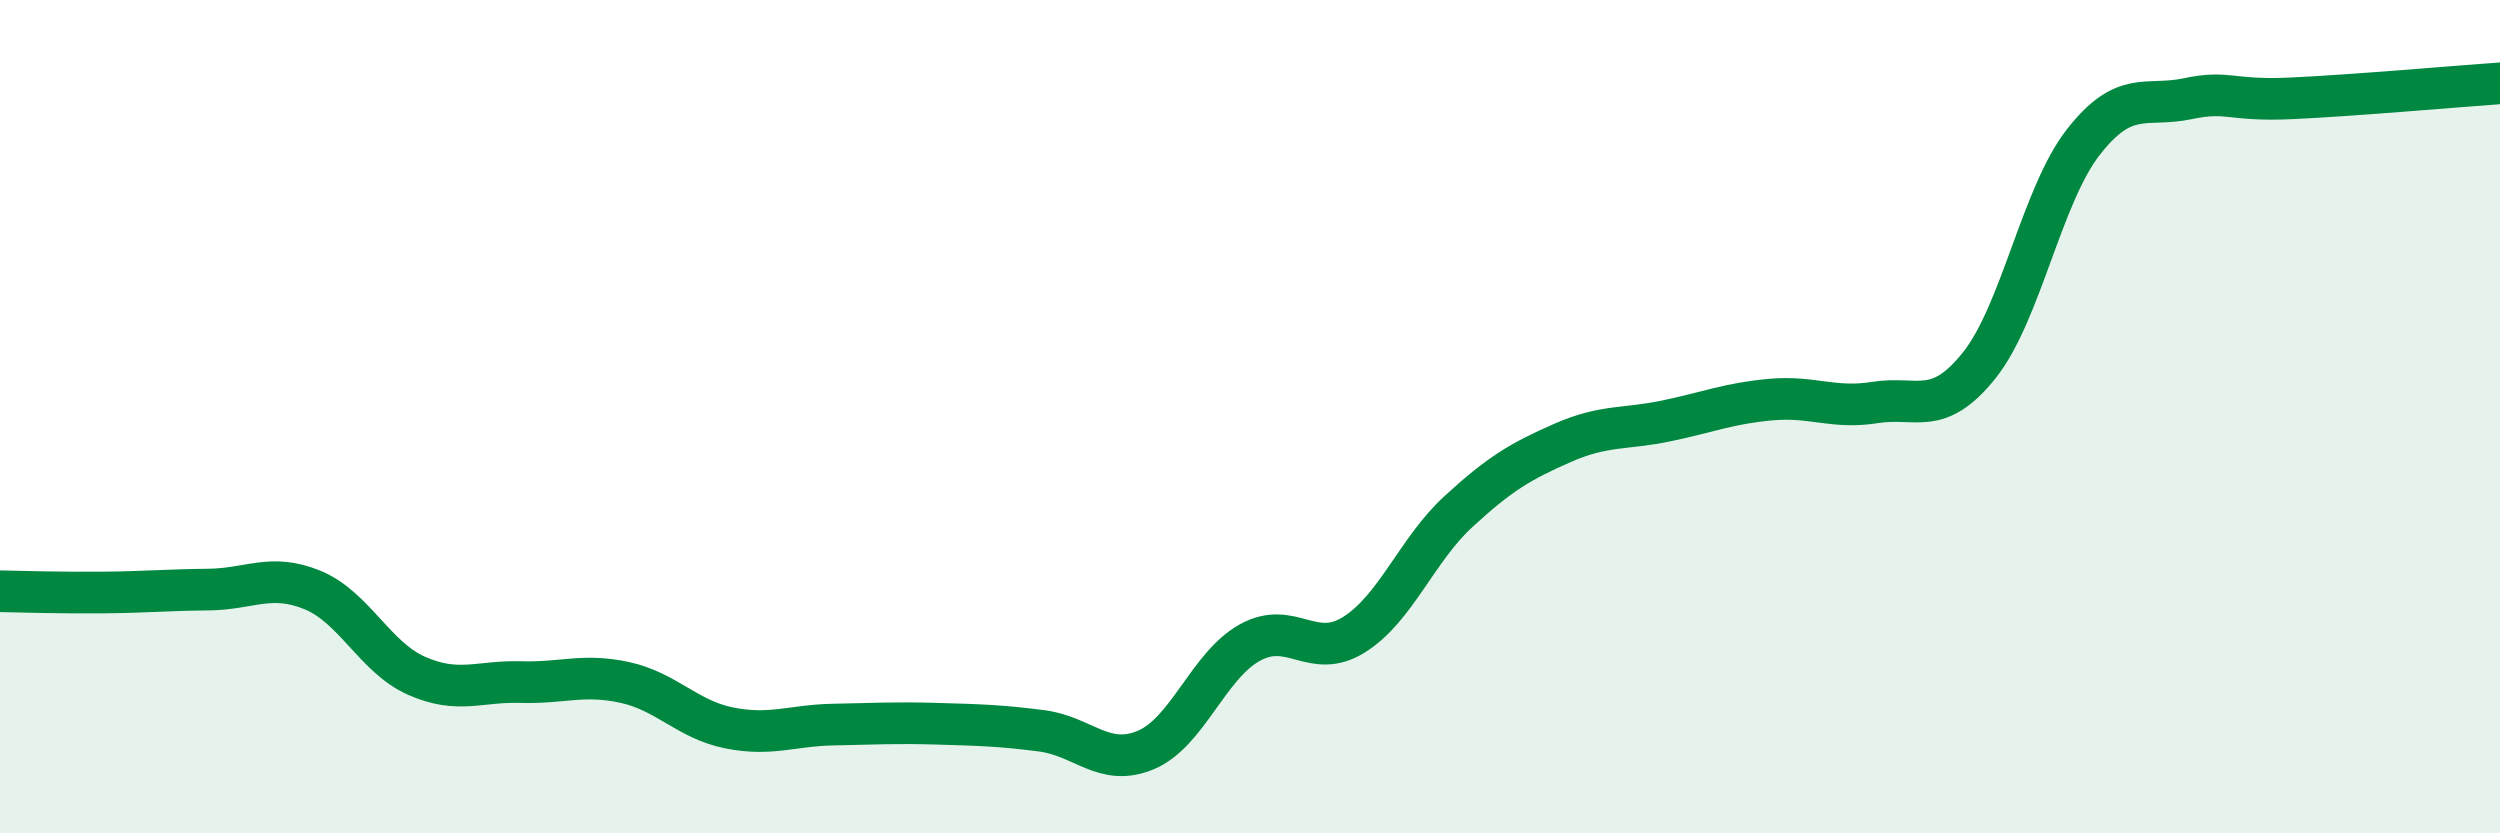
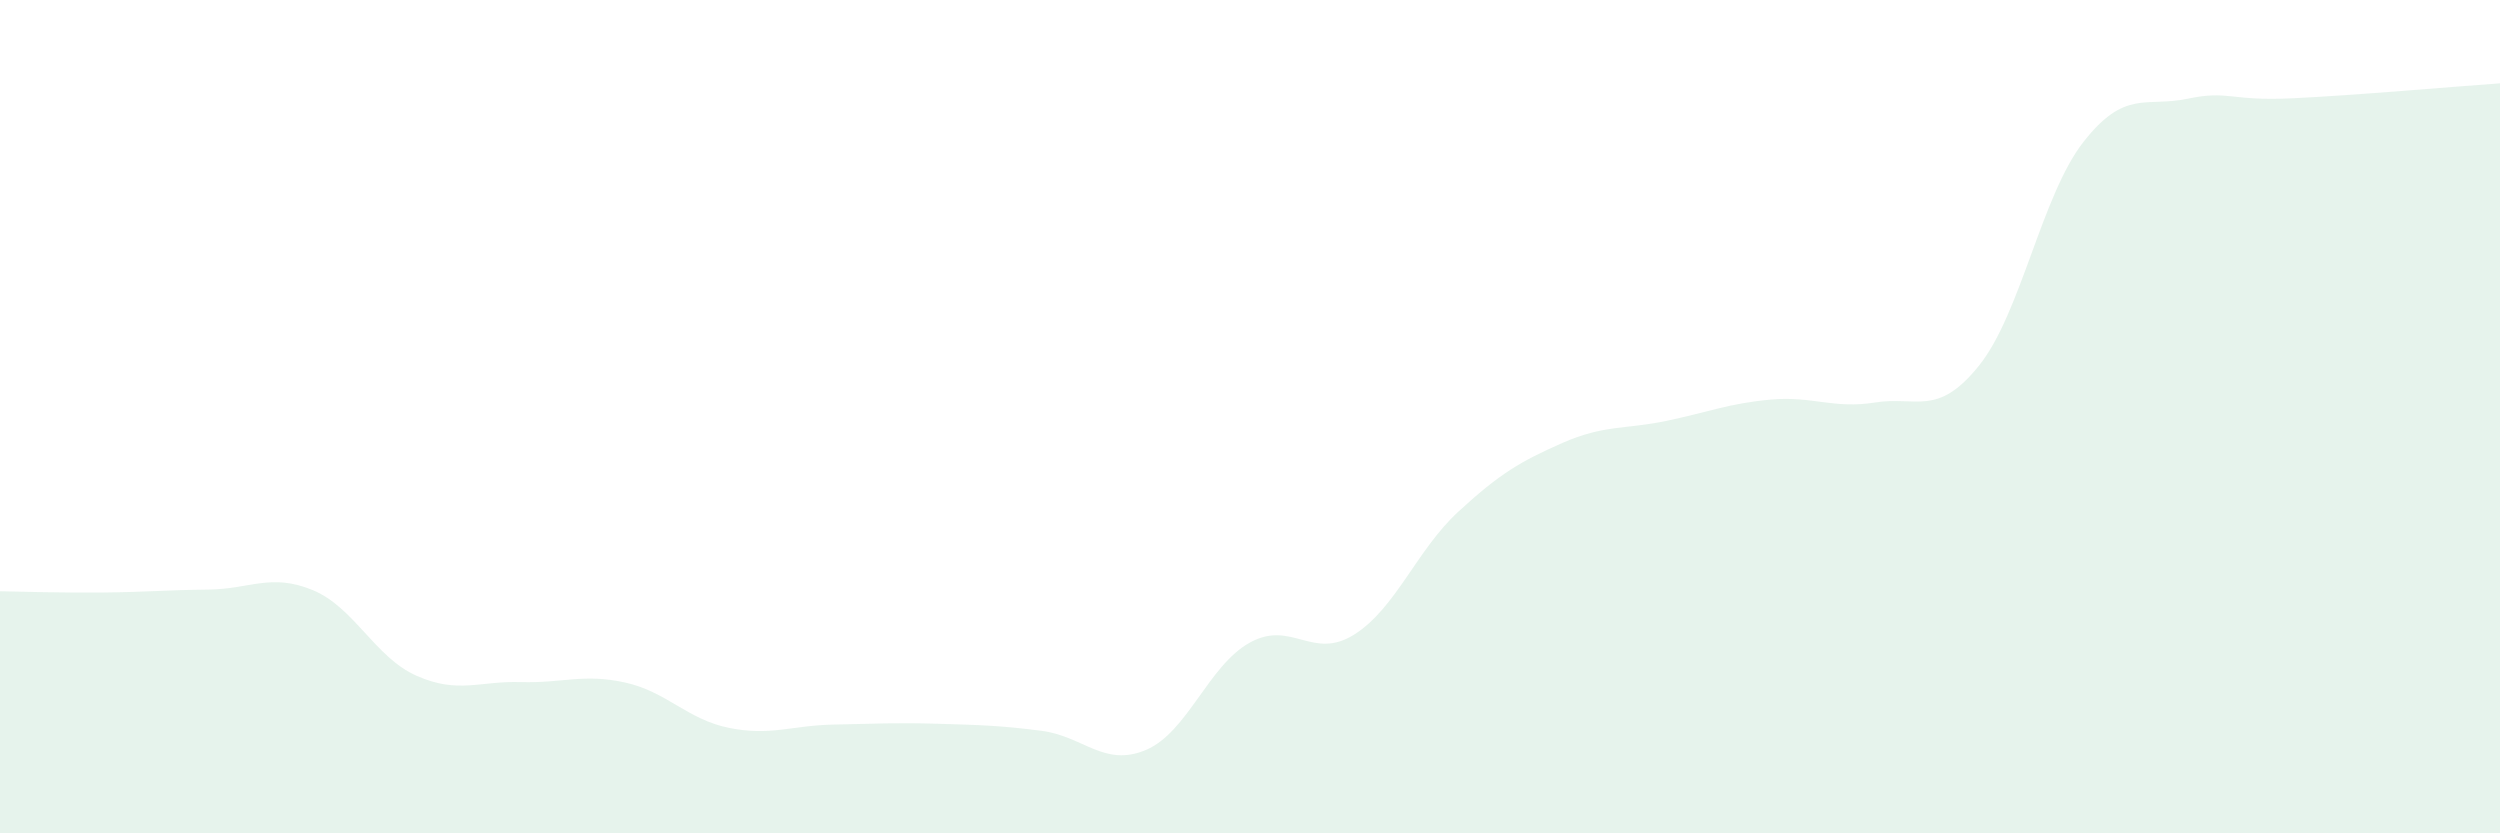
<svg xmlns="http://www.w3.org/2000/svg" width="60" height="20" viewBox="0 0 60 20">
  <path d="M 0,14.19 C 0.5,14.2 1.5,14.23 2.5,14.22 C 3.5,14.21 4,14.16 5,14.15 C 6,14.14 6.5,13.75 7.5,14.16 C 8.5,14.57 9,15.78 10,16.22 C 11,16.66 11.5,16.34 12.5,16.37 C 13.5,16.4 14,16.16 15,16.38 C 16,16.6 16.5,17.27 17.5,17.47 C 18.5,17.67 19,17.41 20,17.39 C 21,17.37 21.5,17.34 22.5,17.37 C 23.5,17.4 24,17.41 25,17.54 C 26,17.67 26.5,18.42 27.5,18 C 28.5,17.58 29,15.97 30,15.42 C 31,14.87 31.5,15.86 32.5,15.23 C 33.5,14.6 34,13.2 35,12.28 C 36,11.36 36.5,11.07 37.5,10.63 C 38.5,10.19 39,10.31 40,10.1 C 41,9.89 41.5,9.68 42.5,9.59 C 43.5,9.5 44,9.82 45,9.66 C 46,9.5 46.5,10.02 47.5,8.77 C 48.5,7.52 49,4.69 50,3.41 C 51,2.13 51.5,2.58 52.5,2.37 C 53.5,2.16 53.5,2.43 55,2.36 C 56.5,2.29 59,2.07 60,2L60 20L0 20Z" fill="#008740" opacity="0.1" stroke-linecap="round" stroke-linejoin="round" />
-   <path d="M 0,14.19 C 0.5,14.2 1.5,14.23 2.5,14.22 C 3.5,14.21 4,14.16 5,14.15 C 6,14.14 6.5,13.75 7.5,14.16 C 8.5,14.57 9,15.78 10,16.22 C 11,16.66 11.5,16.34 12.5,16.37 C 13.5,16.4 14,16.16 15,16.38 C 16,16.6 16.5,17.27 17.5,17.47 C 18.5,17.67 19,17.41 20,17.39 C 21,17.37 21.5,17.34 22.5,17.37 C 23.5,17.4 24,17.41 25,17.54 C 26,17.67 26.5,18.42 27.5,18 C 28.5,17.58 29,15.97 30,15.42 C 31,14.87 31.5,15.86 32.5,15.23 C 33.5,14.6 34,13.2 35,12.28 C 36,11.36 36.5,11.07 37.5,10.63 C 38.5,10.19 39,10.31 40,10.1 C 41,9.89 41.5,9.68 42.5,9.59 C 43.5,9.5 44,9.82 45,9.66 C 46,9.5 46.5,10.02 47.5,8.77 C 48.5,7.52 49,4.69 50,3.41 C 51,2.13 51.5,2.58 52.5,2.37 C 53.5,2.16 53.5,2.43 55,2.36 C 56.5,2.29 59,2.07 60,2" stroke="#008740" stroke-width="1" fill="none" stroke-linecap="round" stroke-linejoin="round" />
</svg>